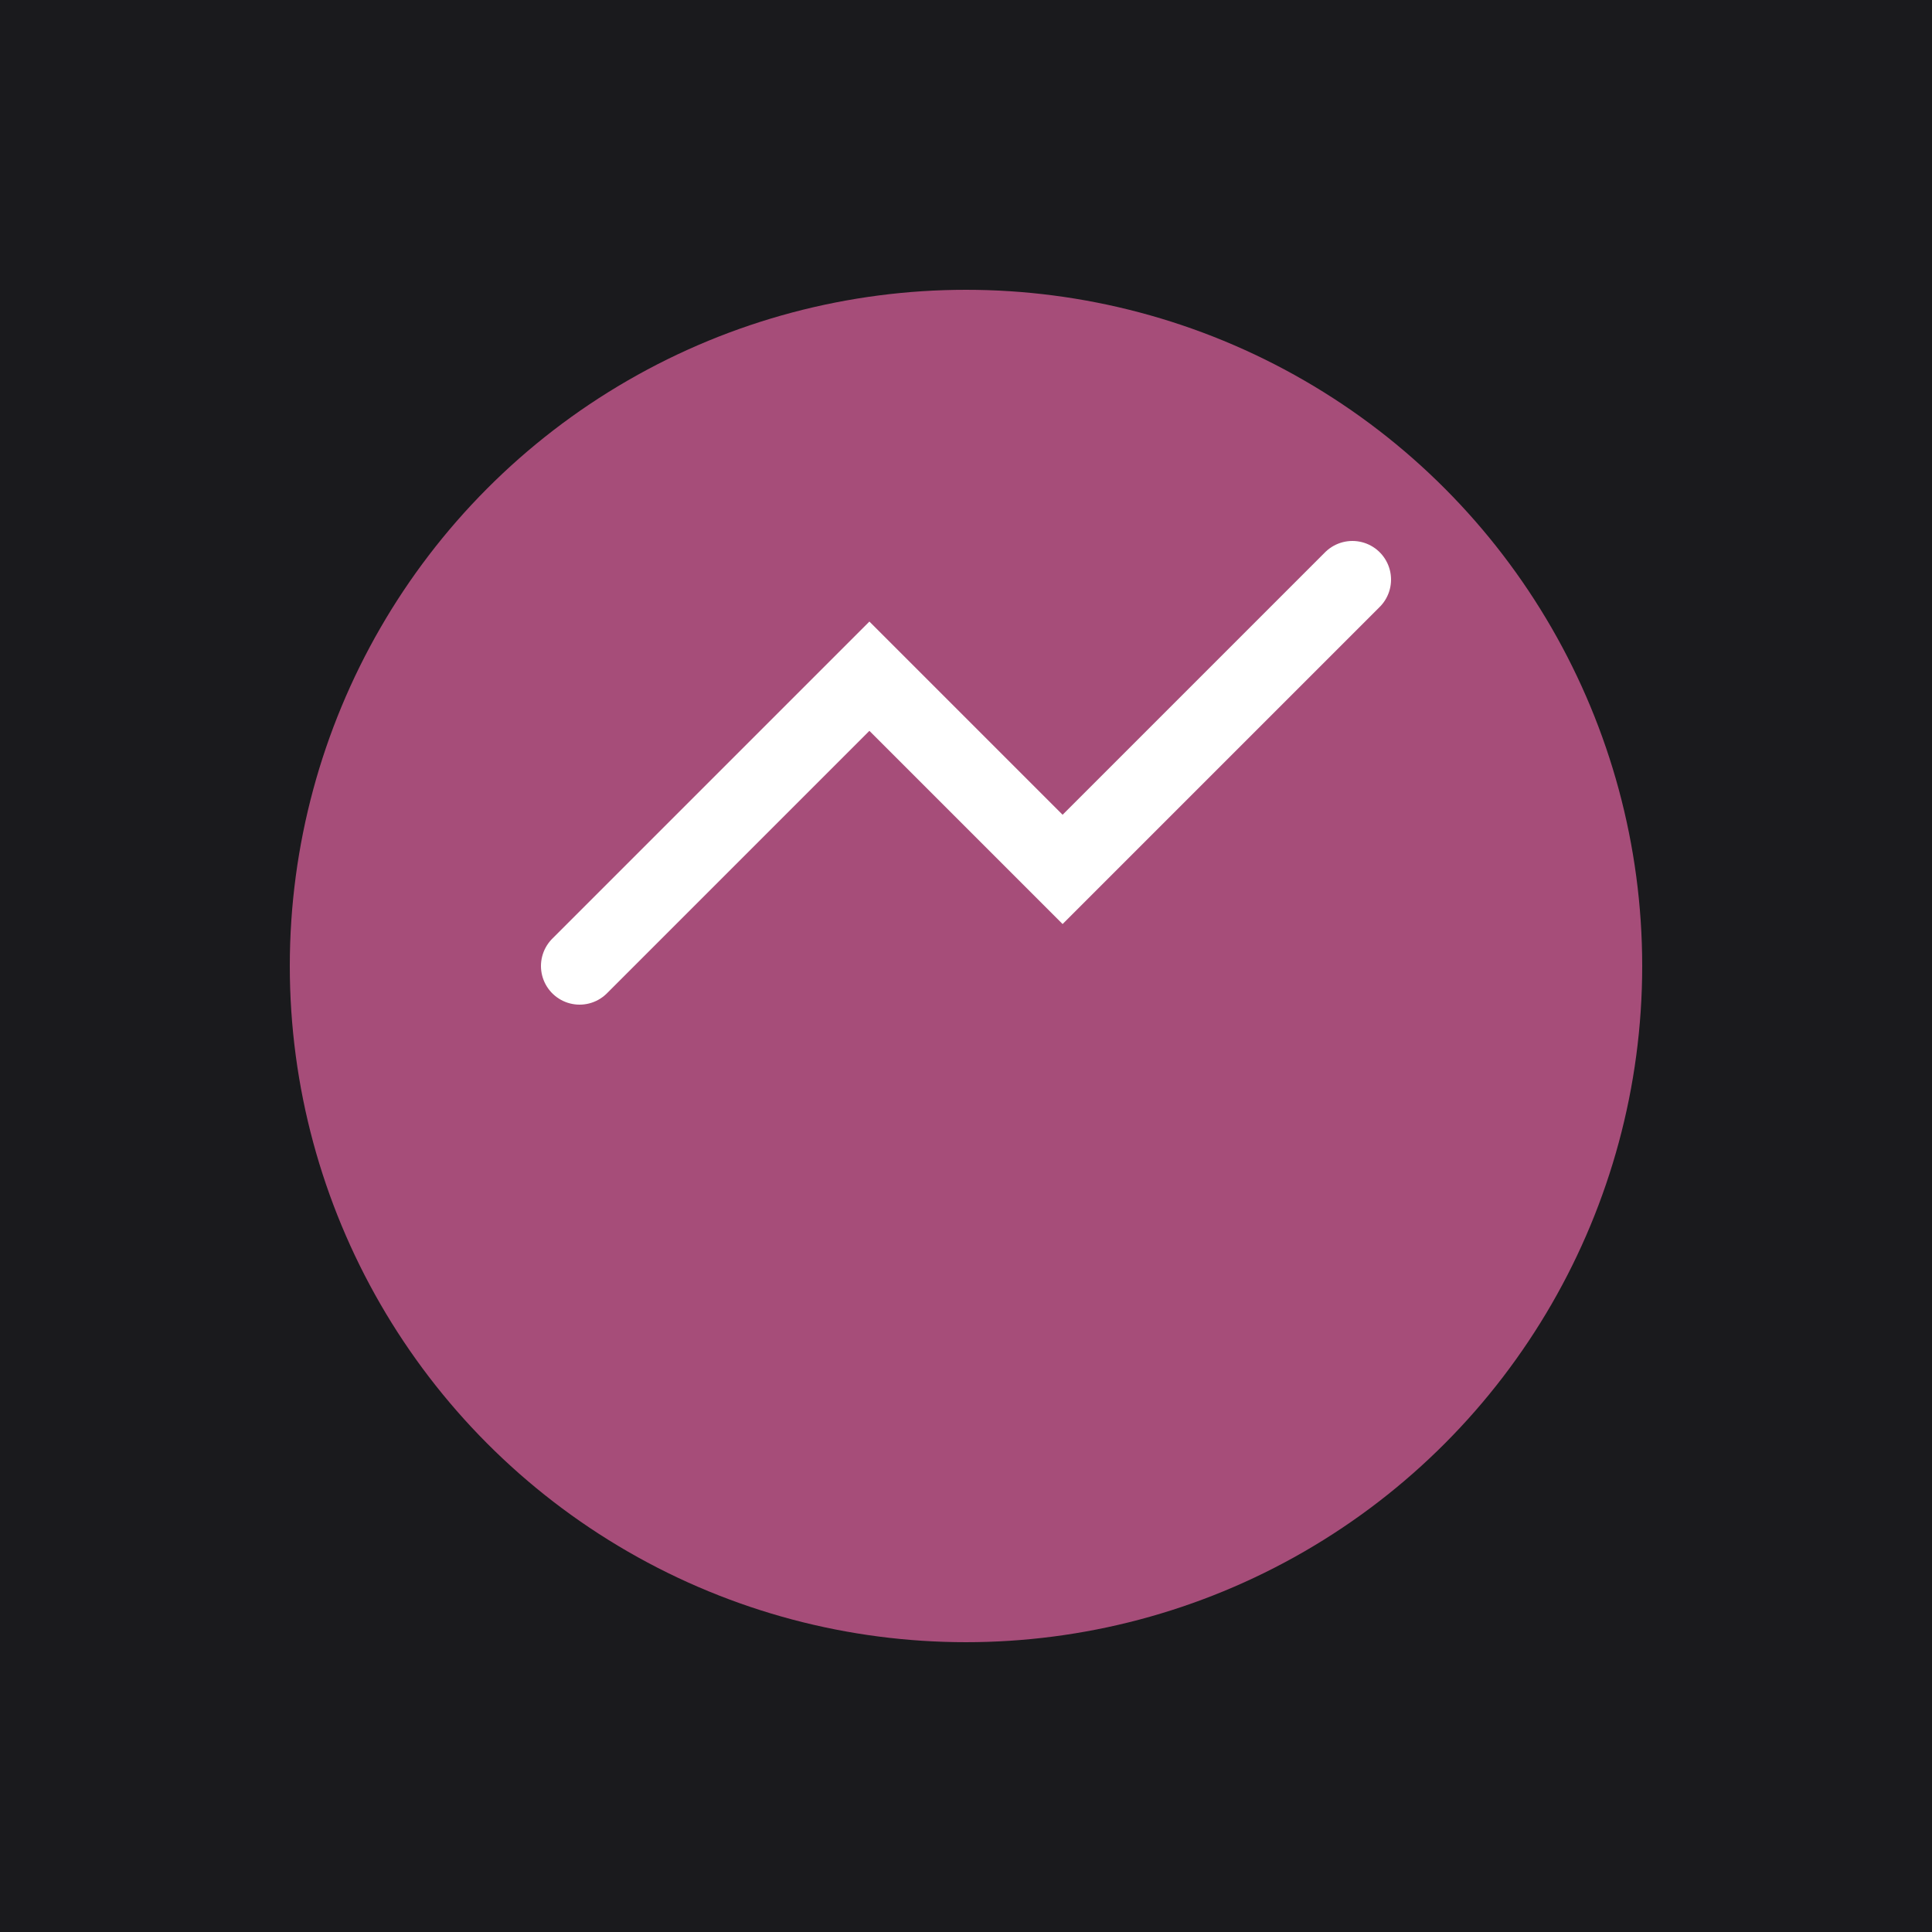
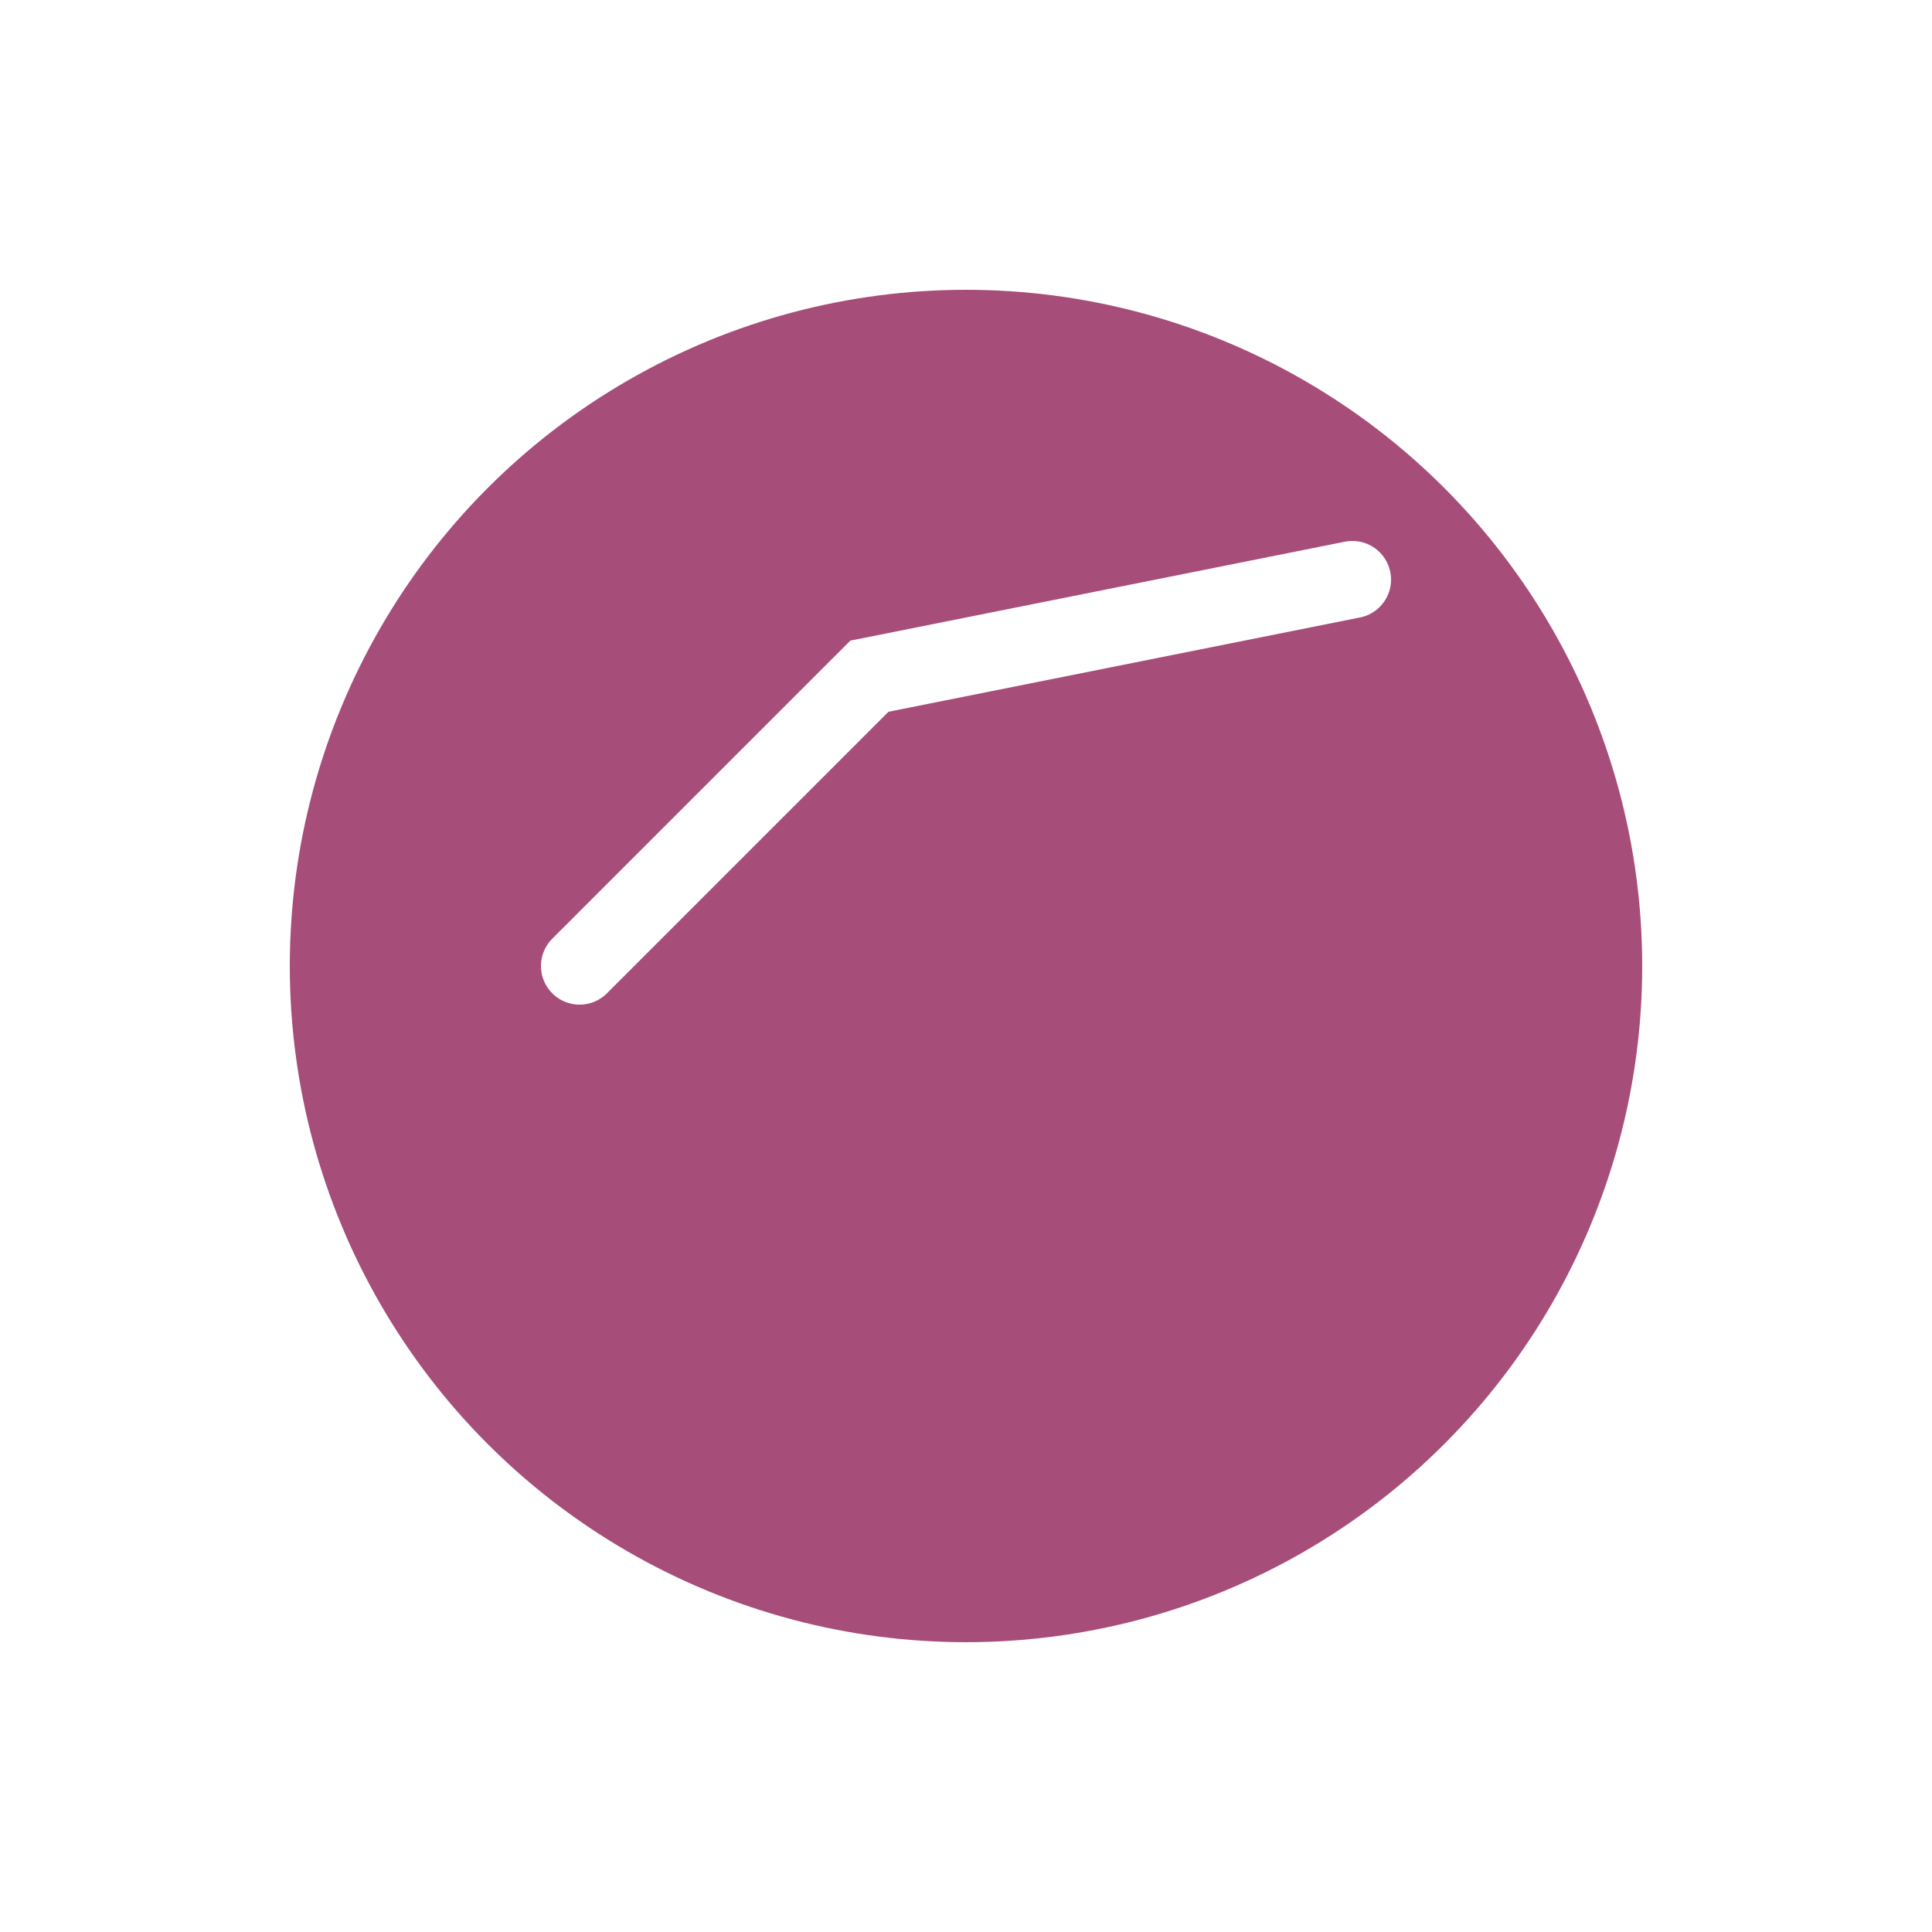
<svg xmlns="http://www.w3.org/2000/svg" viewBox="0 0 100 100">
-   <rect width="100" height="100" fill="#1A1A1D" />
  <circle cx="50" cy="50" r="35" fill="#A64D79" />
-   <path d="M30 50 L45 35 L55 45 L70 30" stroke="#FFFFFF" stroke-width="4" fill="none" stroke-linecap="round" />
+   <path d="M30 50 L45 35 L70 30" stroke="#FFFFFF" stroke-width="4" fill="none" stroke-linecap="round" />
</svg>